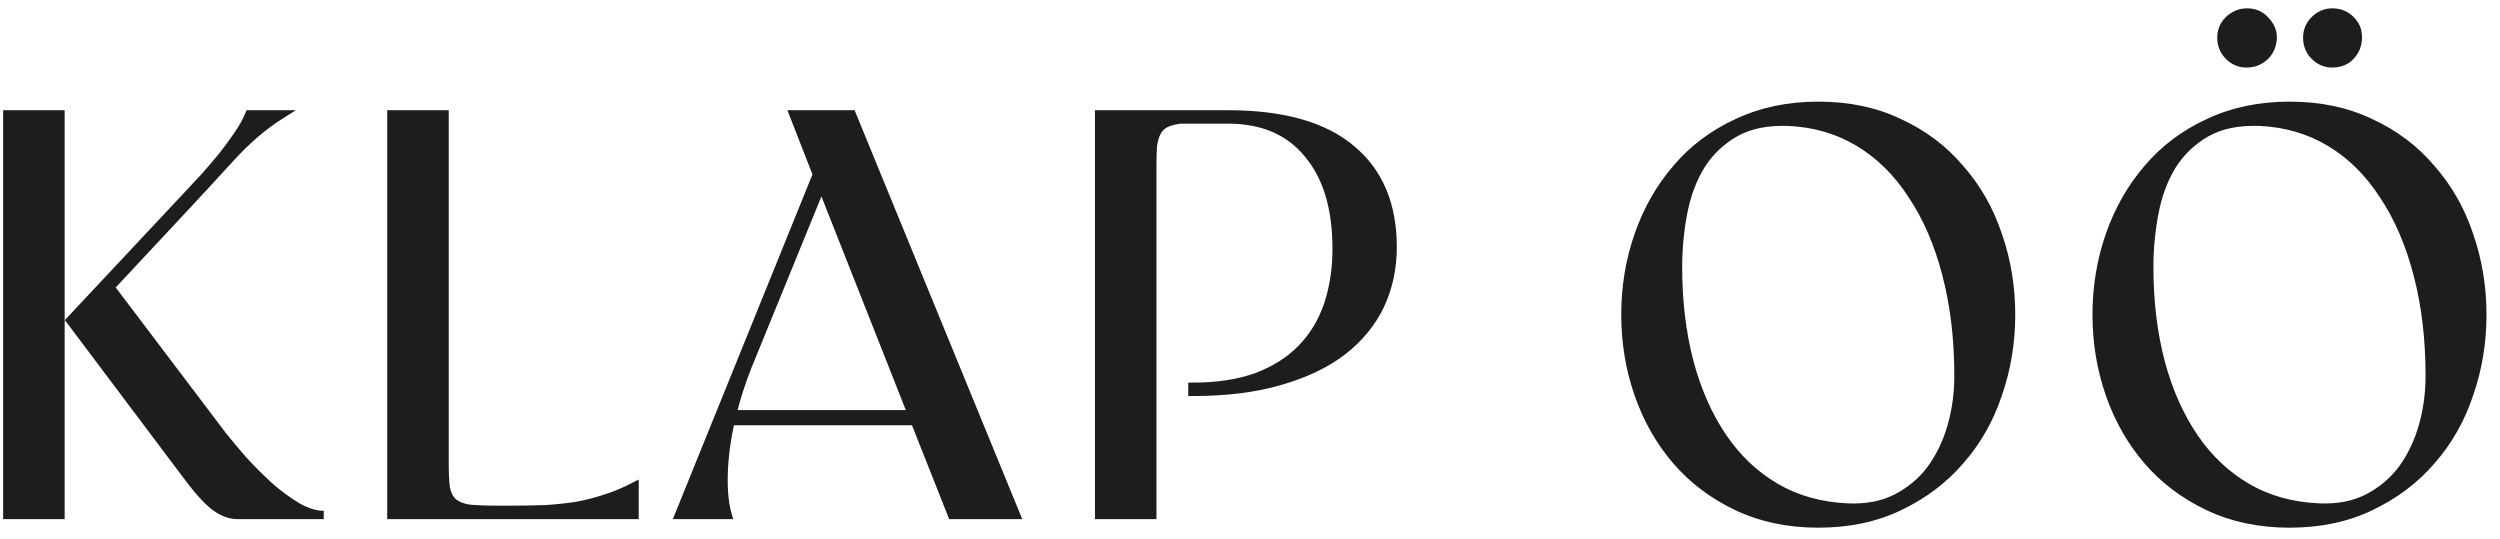
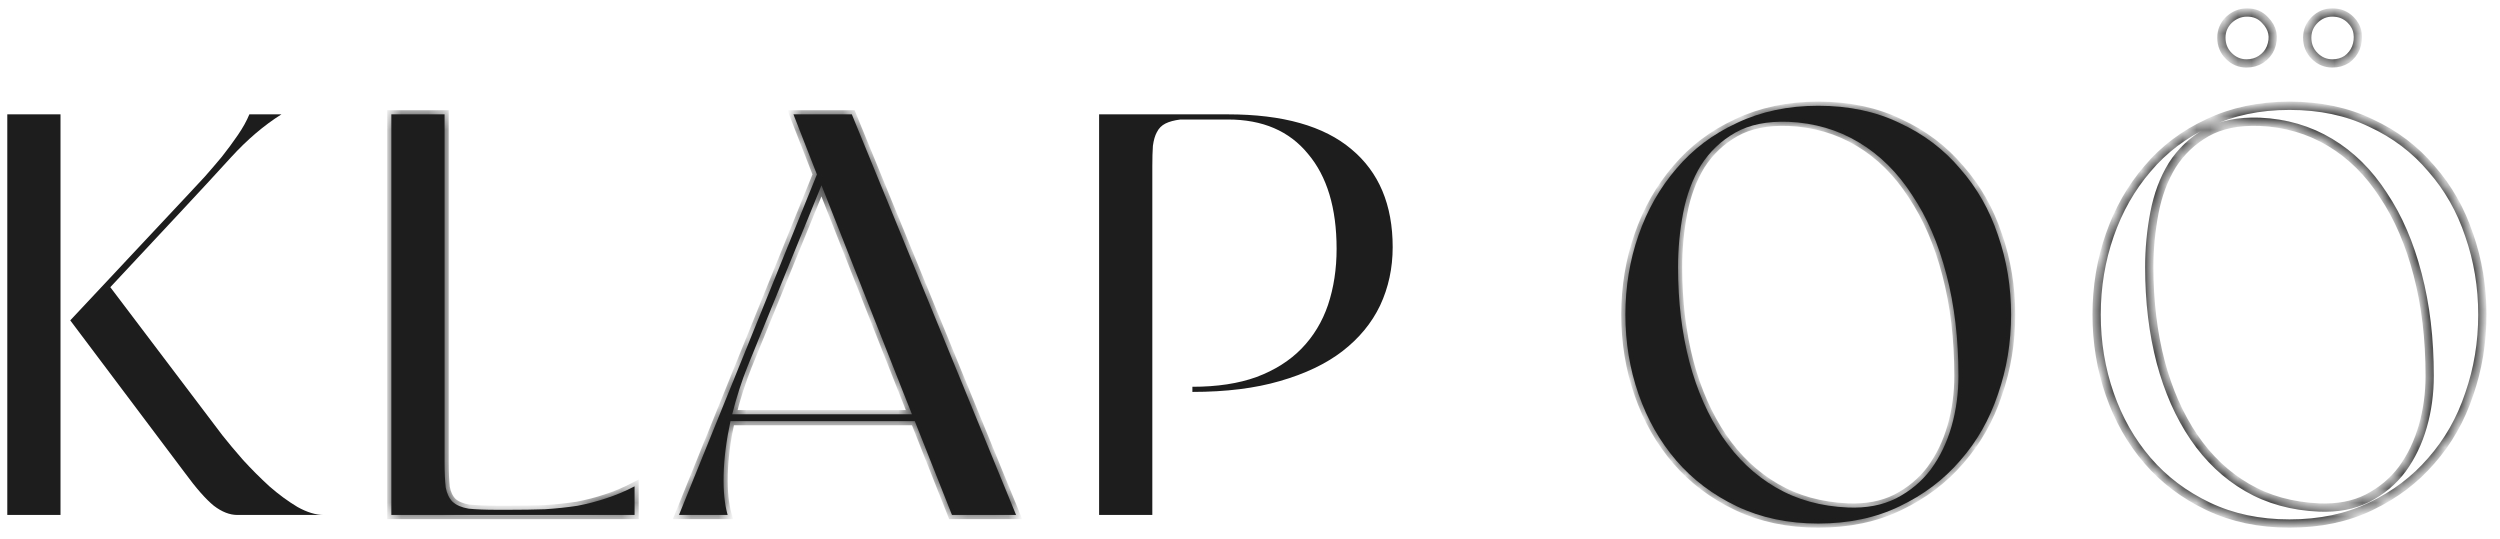
<svg xmlns="http://www.w3.org/2000/svg" width="181" height="39" viewBox="0 0 181 39" fill="none">
  <mask id="path-1-outside-1_1138_60" maskUnits="userSpaceOnUse" x="-0.472" y="-0.096" width="181" height="39" fill="black">
-     <rect fill="white" x="-0.472" y="-0.096" width="181" height="39" />
    <path d="M0.528 37.283V8.279H4.381V37.283H0.528ZM16.107 31.524C16.521 32.048 17.018 32.642 17.599 33.305C18.206 33.968 18.842 34.603 19.505 35.211C20.167 35.791 20.844 36.288 21.535 36.703C22.225 37.089 22.861 37.283 23.441 37.283H17.184C16.632 37.283 16.066 37.062 15.486 36.62C14.905 36.15 14.201 35.349 13.372 34.217L5.086 23.195L13.704 13.997C14.035 13.638 14.408 13.238 14.822 12.796C15.237 12.326 15.651 11.843 16.066 11.345C16.48 10.821 16.867 10.296 17.226 9.771C17.585 9.246 17.861 8.749 18.054 8.279H20.375C19.104 9.08 17.889 10.116 16.729 11.387C15.596 12.63 14.436 13.887 13.248 15.157L7.986 20.792L16.107 31.524Z" />
    <path d="M36.745 36.91C37.767 36.91 38.678 36.896 39.479 36.868C40.308 36.813 41.081 36.73 41.8 36.62C42.518 36.482 43.208 36.302 43.871 36.081C44.562 35.86 45.252 35.57 45.943 35.211V37.283H28.334V8.279H32.187V33.429C32.187 34.203 32.215 34.824 32.27 35.294C32.353 35.736 32.519 36.081 32.767 36.33C33.043 36.578 33.43 36.744 33.927 36.827C34.452 36.882 35.156 36.91 36.04 36.91H36.745Z" />
    <path d="M73.563 37.283H68.923L66.23 30.488H52.888C52.584 31.896 52.419 33.195 52.391 34.383C52.363 35.543 52.46 36.509 52.681 37.283H49.159L59.145 12.63L57.446 8.279H61.672L73.563 37.283ZM66.022 29.991L59.476 13.417L54.131 26.51C53.689 27.615 53.316 28.775 53.012 29.991H66.022Z" />
    <path d="M88.898 8.279C92.875 8.279 95.858 9.122 97.847 10.807C99.836 12.464 100.83 14.826 100.83 17.892C100.83 19.411 100.527 20.82 99.919 22.118C99.311 23.389 98.4 24.494 97.184 25.433C95.997 26.344 94.491 27.063 92.668 27.587C90.873 28.112 88.76 28.375 86.329 28.375V28.002C88.124 28.002 89.671 27.767 90.969 27.297C92.295 26.8 93.386 26.11 94.243 25.226C95.099 24.342 95.734 23.292 96.148 22.077C96.563 20.834 96.77 19.48 96.77 18.016C96.77 15.061 96.079 12.768 94.698 11.138C93.345 9.481 91.411 8.652 88.898 8.652H85.459C85.017 8.708 84.658 8.804 84.381 8.942C84.105 9.08 83.898 9.288 83.76 9.564C83.622 9.812 83.525 10.144 83.47 10.558C83.442 10.945 83.428 11.442 83.428 12.05V37.283H79.575V8.279H88.898Z" />
    <path d="M131.641 7.658C133.85 7.658 135.812 8.072 137.524 8.901C139.264 9.702 140.728 10.807 141.916 12.216C143.132 13.597 144.043 15.199 144.651 17.022C145.286 18.845 145.604 20.765 145.604 22.781C145.604 24.797 145.286 26.717 144.651 28.54C144.043 30.363 143.132 31.965 141.916 33.347C140.728 34.728 139.264 35.833 137.524 36.661C135.812 37.49 133.85 37.904 131.641 37.904C129.459 37.904 127.497 37.49 125.757 36.661C124.017 35.833 122.553 34.728 121.365 33.347C120.177 31.965 119.266 30.363 118.631 28.54C117.995 26.717 117.678 24.797 117.678 22.781C117.678 20.765 117.995 18.845 118.631 17.022C119.266 15.199 120.177 13.597 121.365 12.216C122.553 10.807 124.017 9.702 125.757 8.901C127.497 8.072 129.459 7.658 131.641 7.658ZM133.795 36.744C135.121 36.799 136.281 36.578 137.276 36.081C138.298 35.556 139.14 34.852 139.803 33.968C140.466 33.057 140.963 32.021 141.295 30.861C141.626 29.701 141.792 28.485 141.792 27.215C141.792 24.535 141.502 22.091 140.922 19.881C140.342 17.643 139.513 15.724 138.436 14.121C137.386 12.492 136.102 11.221 134.582 10.31C133.063 9.398 131.364 8.901 129.486 8.818C127.939 8.763 126.655 9.025 125.633 9.605C124.611 10.185 123.782 10.973 123.147 11.967C122.539 12.961 122.111 14.108 121.862 15.406C121.614 16.704 121.49 18.016 121.49 19.342C121.49 21.828 121.766 24.121 122.318 26.22C122.871 28.292 123.672 30.101 124.721 31.648C125.771 33.195 127.055 34.41 128.575 35.294C130.094 36.178 131.834 36.661 133.795 36.744Z" />
    <path d="M162.651 4.592C162.154 4.592 161.726 4.412 161.367 4.053C161.007 3.694 160.828 3.252 160.828 2.727C160.828 2.23 161.007 1.802 161.367 1.443C161.753 1.084 162.195 0.904 162.692 0.904C163.217 0.904 163.645 1.084 163.977 1.443C164.557 2.023 164.695 2.7 164.391 3.473C164.253 3.805 164.018 4.081 163.687 4.302C163.383 4.495 163.038 4.592 162.651 4.592ZM168.866 4.592C168.369 4.592 167.941 4.412 167.582 4.053C167.222 3.694 167.043 3.252 167.043 2.727C167.043 2.23 167.222 1.802 167.582 1.443C167.941 1.084 168.369 0.904 168.866 0.904C169.391 0.904 169.833 1.084 170.192 1.443C170.468 1.719 170.634 2.037 170.689 2.396C170.744 2.755 170.703 3.114 170.565 3.473C170.427 3.805 170.206 4.081 169.902 4.302C169.598 4.495 169.253 4.592 168.866 4.592ZM165.758 7.658C167.968 7.658 169.929 8.072 171.642 8.901C173.382 9.702 174.846 10.807 176.034 12.216C177.249 13.597 178.161 15.199 178.769 17.022C179.404 18.845 179.722 20.765 179.722 22.781C179.722 24.797 179.404 26.717 178.769 28.54C178.161 30.363 177.249 31.965 176.034 33.347C174.846 34.728 173.382 35.833 171.642 36.661C169.929 37.49 167.968 37.904 165.758 37.904C163.576 37.904 161.615 37.49 159.875 36.661C158.135 35.833 156.671 34.728 155.483 33.347C154.295 31.965 153.384 30.363 152.748 28.54C152.113 26.717 151.795 24.797 151.795 22.781C151.795 20.765 152.113 18.845 152.748 17.022C153.384 15.199 154.295 13.597 155.483 12.216C156.671 10.807 158.135 9.702 159.875 8.901C161.615 8.072 163.576 7.658 165.758 7.658ZM167.913 36.744C169.239 36.799 170.399 36.578 171.393 36.081C172.415 35.556 173.258 34.852 173.921 33.968C174.584 33.057 175.081 32.021 175.412 30.861C175.744 29.701 175.91 28.485 175.91 27.215C175.91 24.535 175.62 22.091 175.04 19.881C174.459 17.643 173.631 15.724 172.554 14.121C171.504 12.492 170.219 11.221 168.7 10.31C167.181 9.398 165.482 8.901 163.604 8.818C162.057 8.763 160.773 9.025 159.751 9.605C158.729 10.185 157.9 10.973 157.265 11.967C156.657 12.961 156.229 14.108 155.98 15.406C155.732 16.704 155.607 18.016 155.607 19.342C155.607 21.828 155.884 24.121 156.436 26.22C156.988 28.292 157.789 30.101 158.839 31.648C159.889 33.195 161.173 34.41 162.692 35.294C164.212 36.178 165.952 36.661 167.913 36.744Z" />
  </mask>
  <path d="M0.528 37.283V8.279H4.381V37.283H0.528ZM16.107 31.524C16.521 32.048 17.018 32.642 17.599 33.305C18.206 33.968 18.842 34.603 19.505 35.211C20.167 35.791 20.844 36.288 21.535 36.703C22.225 37.089 22.861 37.283 23.441 37.283H17.184C16.632 37.283 16.066 37.062 15.486 36.62C14.905 36.15 14.201 35.349 13.372 34.217L5.086 23.195L13.704 13.997C14.035 13.638 14.408 13.238 14.822 12.796C15.237 12.326 15.651 11.843 16.066 11.345C16.48 10.821 16.867 10.296 17.226 9.771C17.585 9.246 17.861 8.749 18.054 8.279H20.375C19.104 9.08 17.889 10.116 16.729 11.387C15.596 12.63 14.436 13.887 13.248 15.157L7.986 20.792L16.107 31.524Z" fill="#1D1D1D" />
  <path d="M36.745 36.91C37.767 36.91 38.678 36.896 39.479 36.868C40.308 36.813 41.081 36.73 41.8 36.62C42.518 36.482 43.208 36.302 43.871 36.081C44.562 35.86 45.252 35.57 45.943 35.211V37.283H28.334V8.279H32.187V33.429C32.187 34.203 32.215 34.824 32.27 35.294C32.353 35.736 32.519 36.081 32.767 36.33C33.043 36.578 33.43 36.744 33.927 36.827C34.452 36.882 35.156 36.91 36.04 36.91H36.745Z" fill="#1D1D1D" />
  <path d="M73.563 37.283H68.923L66.23 30.488H52.888C52.584 31.896 52.419 33.195 52.391 34.383C52.363 35.543 52.46 36.509 52.681 37.283H49.159L59.145 12.63L57.446 8.279H61.672L73.563 37.283ZM66.022 29.991L59.476 13.417L54.131 26.51C53.689 27.615 53.316 28.775 53.012 29.991H66.022Z" fill="#1D1D1D" />
  <path d="M88.898 8.279C92.875 8.279 95.858 9.122 97.847 10.807C99.836 12.464 100.83 14.826 100.83 17.892C100.83 19.411 100.527 20.82 99.919 22.118C99.311 23.389 98.4 24.494 97.184 25.433C95.997 26.344 94.491 27.063 92.668 27.587C90.873 28.112 88.76 28.375 86.329 28.375V28.002C88.124 28.002 89.671 27.767 90.969 27.297C92.295 26.8 93.386 26.11 94.243 25.226C95.099 24.342 95.734 23.292 96.148 22.077C96.563 20.834 96.77 19.48 96.77 18.016C96.77 15.061 96.079 12.768 94.698 11.138C93.345 9.481 91.411 8.652 88.898 8.652H85.459C85.017 8.708 84.658 8.804 84.381 8.942C84.105 9.08 83.898 9.288 83.76 9.564C83.622 9.812 83.525 10.144 83.47 10.558C83.442 10.945 83.428 11.442 83.428 12.05V37.283H79.575V8.279H88.898Z" fill="#1D1D1D" />
  <path d="M131.641 7.658C133.85 7.658 135.812 8.072 137.524 8.901C139.264 9.702 140.728 10.807 141.916 12.216C143.132 13.597 144.043 15.199 144.651 17.022C145.286 18.845 145.604 20.765 145.604 22.781C145.604 24.797 145.286 26.717 144.651 28.54C144.043 30.363 143.132 31.965 141.916 33.347C140.728 34.728 139.264 35.833 137.524 36.661C135.812 37.49 133.85 37.904 131.641 37.904C129.459 37.904 127.497 37.49 125.757 36.661C124.017 35.833 122.553 34.728 121.365 33.347C120.177 31.965 119.266 30.363 118.631 28.54C117.995 26.717 117.678 24.797 117.678 22.781C117.678 20.765 117.995 18.845 118.631 17.022C119.266 15.199 120.177 13.597 121.365 12.216C122.553 10.807 124.017 9.702 125.757 8.901C127.497 8.072 129.459 7.658 131.641 7.658ZM133.795 36.744C135.121 36.799 136.281 36.578 137.276 36.081C138.298 35.556 139.14 34.852 139.803 33.968C140.466 33.057 140.963 32.021 141.295 30.861C141.626 29.701 141.792 28.485 141.792 27.215C141.792 24.535 141.502 22.091 140.922 19.881C140.342 17.643 139.513 15.724 138.436 14.121C137.386 12.492 136.102 11.221 134.582 10.31C133.063 9.398 131.364 8.901 129.486 8.818C127.939 8.763 126.655 9.025 125.633 9.605C124.611 10.185 123.782 10.973 123.147 11.967C122.539 12.961 122.111 14.108 121.862 15.406C121.614 16.704 121.49 18.016 121.49 19.342C121.49 21.828 121.766 24.121 122.318 26.22C122.871 28.292 123.672 30.101 124.721 31.648C125.771 33.195 127.055 34.41 128.575 35.294C130.094 36.178 131.834 36.661 133.795 36.744Z" fill="#1D1D1D" />
-   <path d="M162.651 4.592C162.154 4.592 161.726 4.412 161.367 4.053C161.007 3.694 160.828 3.252 160.828 2.727C160.828 2.23 161.007 1.802 161.367 1.443C161.753 1.084 162.195 0.904 162.692 0.904C163.217 0.904 163.645 1.084 163.977 1.443C164.557 2.023 164.695 2.7 164.391 3.473C164.253 3.805 164.018 4.081 163.687 4.302C163.383 4.495 163.038 4.592 162.651 4.592ZM168.866 4.592C168.369 4.592 167.941 4.412 167.582 4.053C167.222 3.694 167.043 3.252 167.043 2.727C167.043 2.23 167.222 1.802 167.582 1.443C167.941 1.084 168.369 0.904 168.866 0.904C169.391 0.904 169.833 1.084 170.192 1.443C170.468 1.719 170.634 2.037 170.689 2.396C170.744 2.755 170.703 3.114 170.565 3.473C170.427 3.805 170.206 4.081 169.902 4.302C169.598 4.495 169.253 4.592 168.866 4.592ZM165.758 7.658C167.968 7.658 169.929 8.072 171.642 8.901C173.382 9.702 174.846 10.807 176.034 12.216C177.249 13.597 178.161 15.199 178.769 17.022C179.404 18.845 179.722 20.765 179.722 22.781C179.722 24.797 179.404 26.717 178.769 28.54C178.161 30.363 177.249 31.965 176.034 33.347C174.846 34.728 173.382 35.833 171.642 36.661C169.929 37.49 167.968 37.904 165.758 37.904C163.576 37.904 161.615 37.49 159.875 36.661C158.135 35.833 156.671 34.728 155.483 33.347C154.295 31.965 153.384 30.363 152.748 28.54C152.113 26.717 151.795 24.797 151.795 22.781C151.795 20.765 152.113 18.845 152.748 17.022C153.384 15.199 154.295 13.597 155.483 12.216C156.671 10.807 158.135 9.702 159.875 8.901C161.615 8.072 163.576 7.658 165.758 7.658ZM167.913 36.744C169.239 36.799 170.399 36.578 171.393 36.081C172.415 35.556 173.258 34.852 173.921 33.968C174.584 33.057 175.081 32.021 175.412 30.861C175.744 29.701 175.91 28.485 175.91 27.215C175.91 24.535 175.62 22.091 175.04 19.881C174.459 17.643 173.631 15.724 172.554 14.121C171.504 12.492 170.219 11.221 168.7 10.31C167.181 9.398 165.482 8.901 163.604 8.818C162.057 8.763 160.773 9.025 159.751 9.605C158.729 10.185 157.9 10.973 157.265 11.967C156.657 12.961 156.229 14.108 155.98 15.406C155.732 16.704 155.607 18.016 155.607 19.342C155.607 21.828 155.884 24.121 156.436 26.22C156.988 28.292 157.789 30.101 158.839 31.648C159.889 33.195 161.173 34.41 162.692 35.294C164.212 36.178 165.952 36.661 167.913 36.744Z" fill="#1D1D1D" />
-   <path d="M0.528 37.283V8.279H4.381V37.283H0.528ZM16.107 31.524C16.521 32.048 17.018 32.642 17.599 33.305C18.206 33.968 18.842 34.603 19.505 35.211C20.167 35.791 20.844 36.288 21.535 36.703C22.225 37.089 22.861 37.283 23.441 37.283H17.184C16.632 37.283 16.066 37.062 15.486 36.62C14.905 36.15 14.201 35.349 13.372 34.217L5.086 23.195L13.704 13.997C14.035 13.638 14.408 13.238 14.822 12.796C15.237 12.326 15.651 11.843 16.066 11.345C16.48 10.821 16.867 10.296 17.226 9.771C17.585 9.246 17.861 8.749 18.054 8.279H20.375C19.104 9.08 17.889 10.116 16.729 11.387C15.596 12.63 14.436 13.887 13.248 15.157L7.986 20.792L16.107 31.524Z" stroke="#1D1D1D" stroke-width="0.6" mask="url(#path-1-outside-1_1138_60)" />
  <path d="M36.745 36.91C37.767 36.91 38.678 36.896 39.479 36.868C40.308 36.813 41.081 36.73 41.8 36.62C42.518 36.482 43.208 36.302 43.871 36.081C44.562 35.86 45.252 35.57 45.943 35.211V37.283H28.334V8.279H32.187V33.429C32.187 34.203 32.215 34.824 32.27 35.294C32.353 35.736 32.519 36.081 32.767 36.33C33.043 36.578 33.43 36.744 33.927 36.827C34.452 36.882 35.156 36.91 36.04 36.91H36.745Z" stroke="#1D1D1D" stroke-width="0.6" mask="url(#path-1-outside-1_1138_60)" />
  <path d="M73.563 37.283H68.923L66.23 30.488H52.888C52.584 31.896 52.419 33.195 52.391 34.383C52.363 35.543 52.46 36.509 52.681 37.283H49.159L59.145 12.63L57.446 8.279H61.672L73.563 37.283ZM66.022 29.991L59.476 13.417L54.131 26.51C53.689 27.615 53.316 28.775 53.012 29.991H66.022Z" stroke="#1D1D1D" stroke-width="0.6" mask="url(#path-1-outside-1_1138_60)" />
-   <path d="M88.898 8.279C92.875 8.279 95.858 9.122 97.847 10.807C99.836 12.464 100.83 14.826 100.83 17.892C100.83 19.411 100.527 20.82 99.919 22.118C99.311 23.389 98.4 24.494 97.184 25.433C95.997 26.344 94.491 27.063 92.668 27.587C90.873 28.112 88.76 28.375 86.329 28.375V28.002C88.124 28.002 89.671 27.767 90.969 27.297C92.295 26.8 93.386 26.11 94.243 25.226C95.099 24.342 95.734 23.292 96.148 22.077C96.563 20.834 96.77 19.48 96.77 18.016C96.77 15.061 96.079 12.768 94.698 11.138C93.345 9.481 91.411 8.652 88.898 8.652H85.459C85.017 8.708 84.658 8.804 84.381 8.942C84.105 9.08 83.898 9.288 83.76 9.564C83.622 9.812 83.525 10.144 83.47 10.558C83.442 10.945 83.428 11.442 83.428 12.05V37.283H79.575V8.279H88.898Z" stroke="#1D1D1D" stroke-width="0.6" mask="url(#path-1-outside-1_1138_60)" />
  <path d="M131.641 7.658C133.85 7.658 135.812 8.072 137.524 8.901C139.264 9.702 140.728 10.807 141.916 12.216C143.132 13.597 144.043 15.199 144.651 17.022C145.286 18.845 145.604 20.765 145.604 22.781C145.604 24.797 145.286 26.717 144.651 28.54C144.043 30.363 143.132 31.965 141.916 33.347C140.728 34.728 139.264 35.833 137.524 36.661C135.812 37.49 133.85 37.904 131.641 37.904C129.459 37.904 127.497 37.49 125.757 36.661C124.017 35.833 122.553 34.728 121.365 33.347C120.177 31.965 119.266 30.363 118.631 28.54C117.995 26.717 117.678 24.797 117.678 22.781C117.678 20.765 117.995 18.845 118.631 17.022C119.266 15.199 120.177 13.597 121.365 12.216C122.553 10.807 124.017 9.702 125.757 8.901C127.497 8.072 129.459 7.658 131.641 7.658ZM133.795 36.744C135.121 36.799 136.281 36.578 137.276 36.081C138.298 35.556 139.14 34.852 139.803 33.968C140.466 33.057 140.963 32.021 141.295 30.861C141.626 29.701 141.792 28.485 141.792 27.215C141.792 24.535 141.502 22.091 140.922 19.881C140.342 17.643 139.513 15.724 138.436 14.121C137.386 12.492 136.102 11.221 134.582 10.31C133.063 9.398 131.364 8.901 129.486 8.818C127.939 8.763 126.655 9.025 125.633 9.605C124.611 10.185 123.782 10.973 123.147 11.967C122.539 12.961 122.111 14.108 121.862 15.406C121.614 16.704 121.49 18.016 121.49 19.342C121.49 21.828 121.766 24.121 122.318 26.22C122.871 28.292 123.672 30.101 124.721 31.648C125.771 33.195 127.055 34.41 128.575 35.294C130.094 36.178 131.834 36.661 133.795 36.744Z" stroke="#1D1D1D" stroke-width="0.6" mask="url(#path-1-outside-1_1138_60)" />
-   <path d="M162.651 4.592C162.154 4.592 161.726 4.412 161.367 4.053C161.007 3.694 160.828 3.252 160.828 2.727C160.828 2.23 161.007 1.802 161.367 1.443C161.753 1.084 162.195 0.904 162.692 0.904C163.217 0.904 163.645 1.084 163.977 1.443C164.557 2.023 164.695 2.7 164.391 3.473C164.253 3.805 164.018 4.081 163.687 4.302C163.383 4.495 163.038 4.592 162.651 4.592ZM168.866 4.592C168.369 4.592 167.941 4.412 167.582 4.053C167.222 3.694 167.043 3.252 167.043 2.727C167.043 2.23 167.222 1.802 167.582 1.443C167.941 1.084 168.369 0.904 168.866 0.904C169.391 0.904 169.833 1.084 170.192 1.443C170.468 1.719 170.634 2.037 170.689 2.396C170.744 2.755 170.703 3.114 170.565 3.473C170.427 3.805 170.206 4.081 169.902 4.302C169.598 4.495 169.253 4.592 168.866 4.592ZM165.758 7.658C167.968 7.658 169.929 8.072 171.642 8.901C173.382 9.702 174.846 10.807 176.034 12.216C177.249 13.597 178.161 15.199 178.769 17.022C179.404 18.845 179.722 20.765 179.722 22.781C179.722 24.797 179.404 26.717 178.769 28.54C178.161 30.363 177.249 31.965 176.034 33.347C174.846 34.728 173.382 35.833 171.642 36.661C169.929 37.49 167.968 37.904 165.758 37.904C163.576 37.904 161.615 37.49 159.875 36.661C158.135 35.833 156.671 34.728 155.483 33.347C154.295 31.965 153.384 30.363 152.748 28.54C152.113 26.717 151.795 24.797 151.795 22.781C151.795 20.765 152.113 18.845 152.748 17.022C153.384 15.199 154.295 13.597 155.483 12.216C156.671 10.807 158.135 9.702 159.875 8.901C161.615 8.072 163.576 7.658 165.758 7.658ZM167.913 36.744C169.239 36.799 170.399 36.578 171.393 36.081C172.415 35.556 173.258 34.852 173.921 33.968C174.584 33.057 175.081 32.021 175.412 30.861C175.744 29.701 175.91 28.485 175.91 27.215C175.91 24.535 175.62 22.091 175.04 19.881C174.459 17.643 173.631 15.724 172.554 14.121C171.504 12.492 170.219 11.221 168.7 10.31C167.181 9.398 165.482 8.901 163.604 8.818C162.057 8.763 160.773 9.025 159.751 9.605C158.729 10.185 157.9 10.973 157.265 11.967C156.657 12.961 156.229 14.108 155.98 15.406C155.732 16.704 155.607 18.016 155.607 19.342C155.607 21.828 155.884 24.121 156.436 26.22C156.988 28.292 157.789 30.101 158.839 31.648C159.889 33.195 161.173 34.41 162.692 35.294C164.212 36.178 165.952 36.661 167.913 36.744Z" stroke="#1D1D1D" stroke-width="0.6" mask="url(#path-1-outside-1_1138_60)" />
+   <path d="M162.651 4.592C162.154 4.592 161.726 4.412 161.367 4.053C161.007 3.694 160.828 3.252 160.828 2.727C160.828 2.23 161.007 1.802 161.367 1.443C161.753 1.084 162.195 0.904 162.692 0.904C163.217 0.904 163.645 1.084 163.977 1.443C164.557 2.023 164.695 2.7 164.391 3.473C164.253 3.805 164.018 4.081 163.687 4.302C163.383 4.495 163.038 4.592 162.651 4.592M168.866 4.592C168.369 4.592 167.941 4.412 167.582 4.053C167.222 3.694 167.043 3.252 167.043 2.727C167.043 2.23 167.222 1.802 167.582 1.443C167.941 1.084 168.369 0.904 168.866 0.904C169.391 0.904 169.833 1.084 170.192 1.443C170.468 1.719 170.634 2.037 170.689 2.396C170.744 2.755 170.703 3.114 170.565 3.473C170.427 3.805 170.206 4.081 169.902 4.302C169.598 4.495 169.253 4.592 168.866 4.592ZM165.758 7.658C167.968 7.658 169.929 8.072 171.642 8.901C173.382 9.702 174.846 10.807 176.034 12.216C177.249 13.597 178.161 15.199 178.769 17.022C179.404 18.845 179.722 20.765 179.722 22.781C179.722 24.797 179.404 26.717 178.769 28.54C178.161 30.363 177.249 31.965 176.034 33.347C174.846 34.728 173.382 35.833 171.642 36.661C169.929 37.49 167.968 37.904 165.758 37.904C163.576 37.904 161.615 37.49 159.875 36.661C158.135 35.833 156.671 34.728 155.483 33.347C154.295 31.965 153.384 30.363 152.748 28.54C152.113 26.717 151.795 24.797 151.795 22.781C151.795 20.765 152.113 18.845 152.748 17.022C153.384 15.199 154.295 13.597 155.483 12.216C156.671 10.807 158.135 9.702 159.875 8.901C161.615 8.072 163.576 7.658 165.758 7.658ZM167.913 36.744C169.239 36.799 170.399 36.578 171.393 36.081C172.415 35.556 173.258 34.852 173.921 33.968C174.584 33.057 175.081 32.021 175.412 30.861C175.744 29.701 175.91 28.485 175.91 27.215C175.91 24.535 175.62 22.091 175.04 19.881C174.459 17.643 173.631 15.724 172.554 14.121C171.504 12.492 170.219 11.221 168.7 10.31C167.181 9.398 165.482 8.901 163.604 8.818C162.057 8.763 160.773 9.025 159.751 9.605C158.729 10.185 157.9 10.973 157.265 11.967C156.657 12.961 156.229 14.108 155.98 15.406C155.732 16.704 155.607 18.016 155.607 19.342C155.607 21.828 155.884 24.121 156.436 26.22C156.988 28.292 157.789 30.101 158.839 31.648C159.889 33.195 161.173 34.41 162.692 35.294C164.212 36.178 165.952 36.661 167.913 36.744Z" stroke="#1D1D1D" stroke-width="0.6" mask="url(#path-1-outside-1_1138_60)" />
</svg>